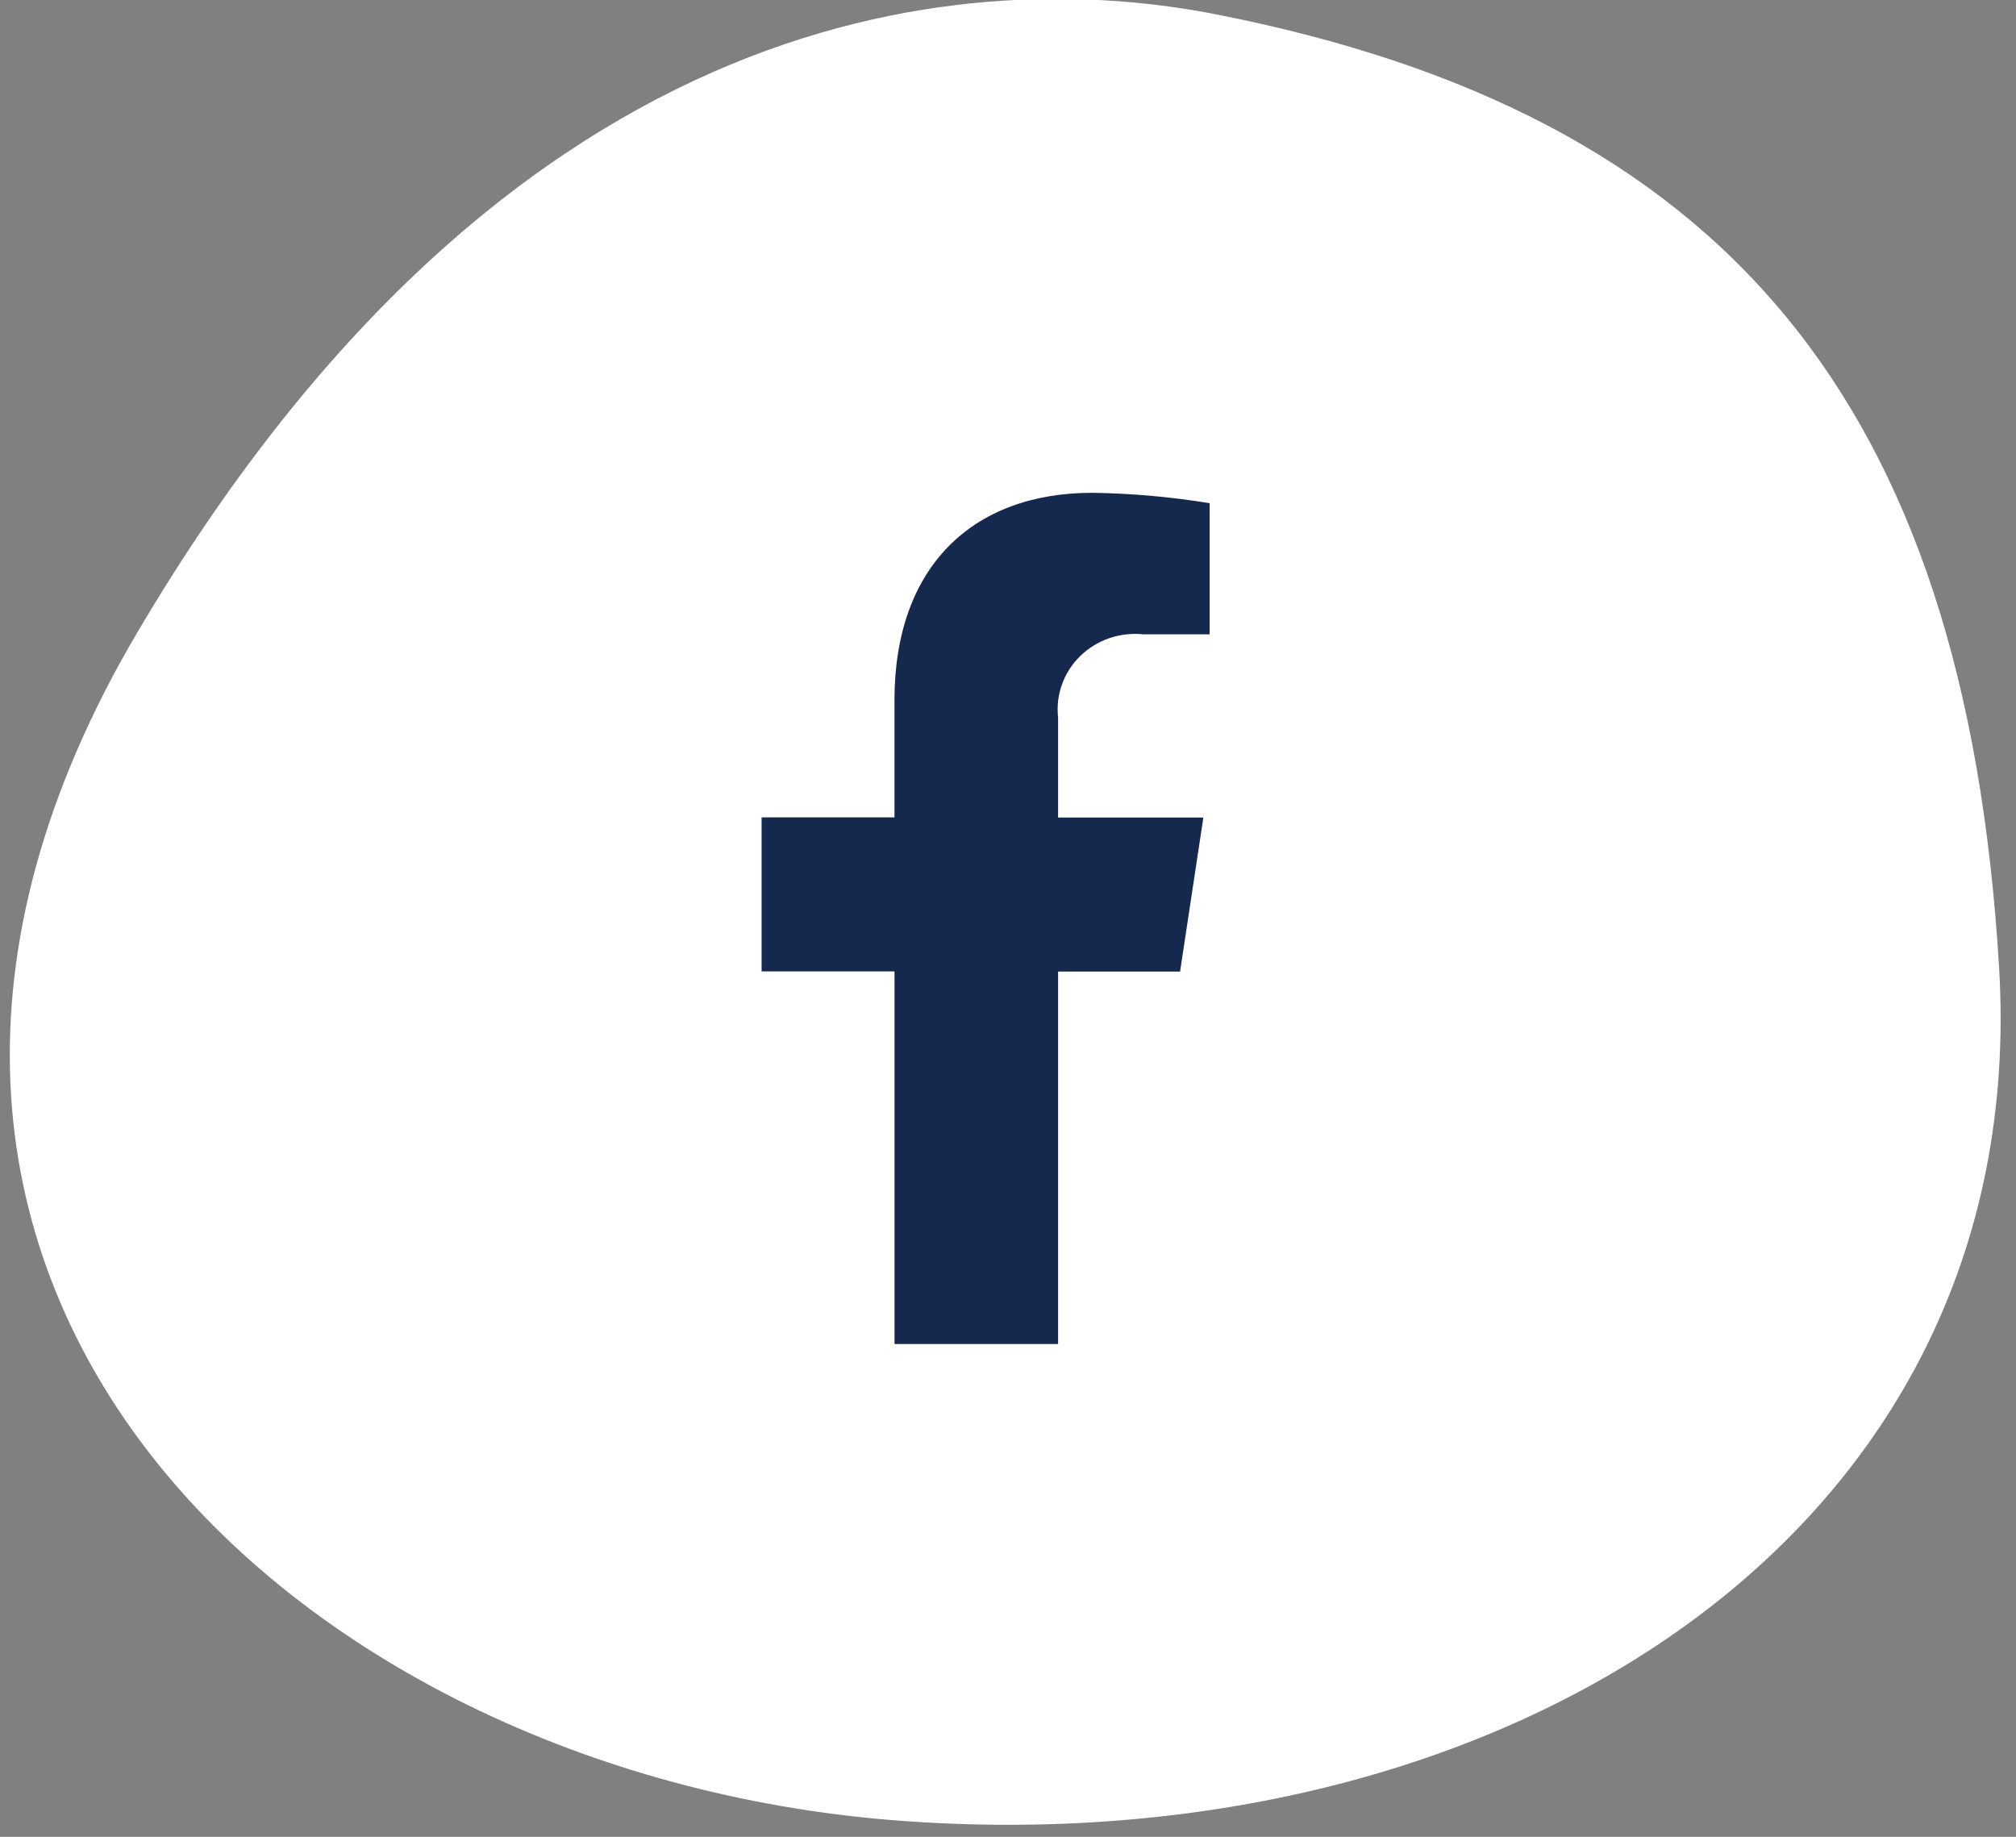
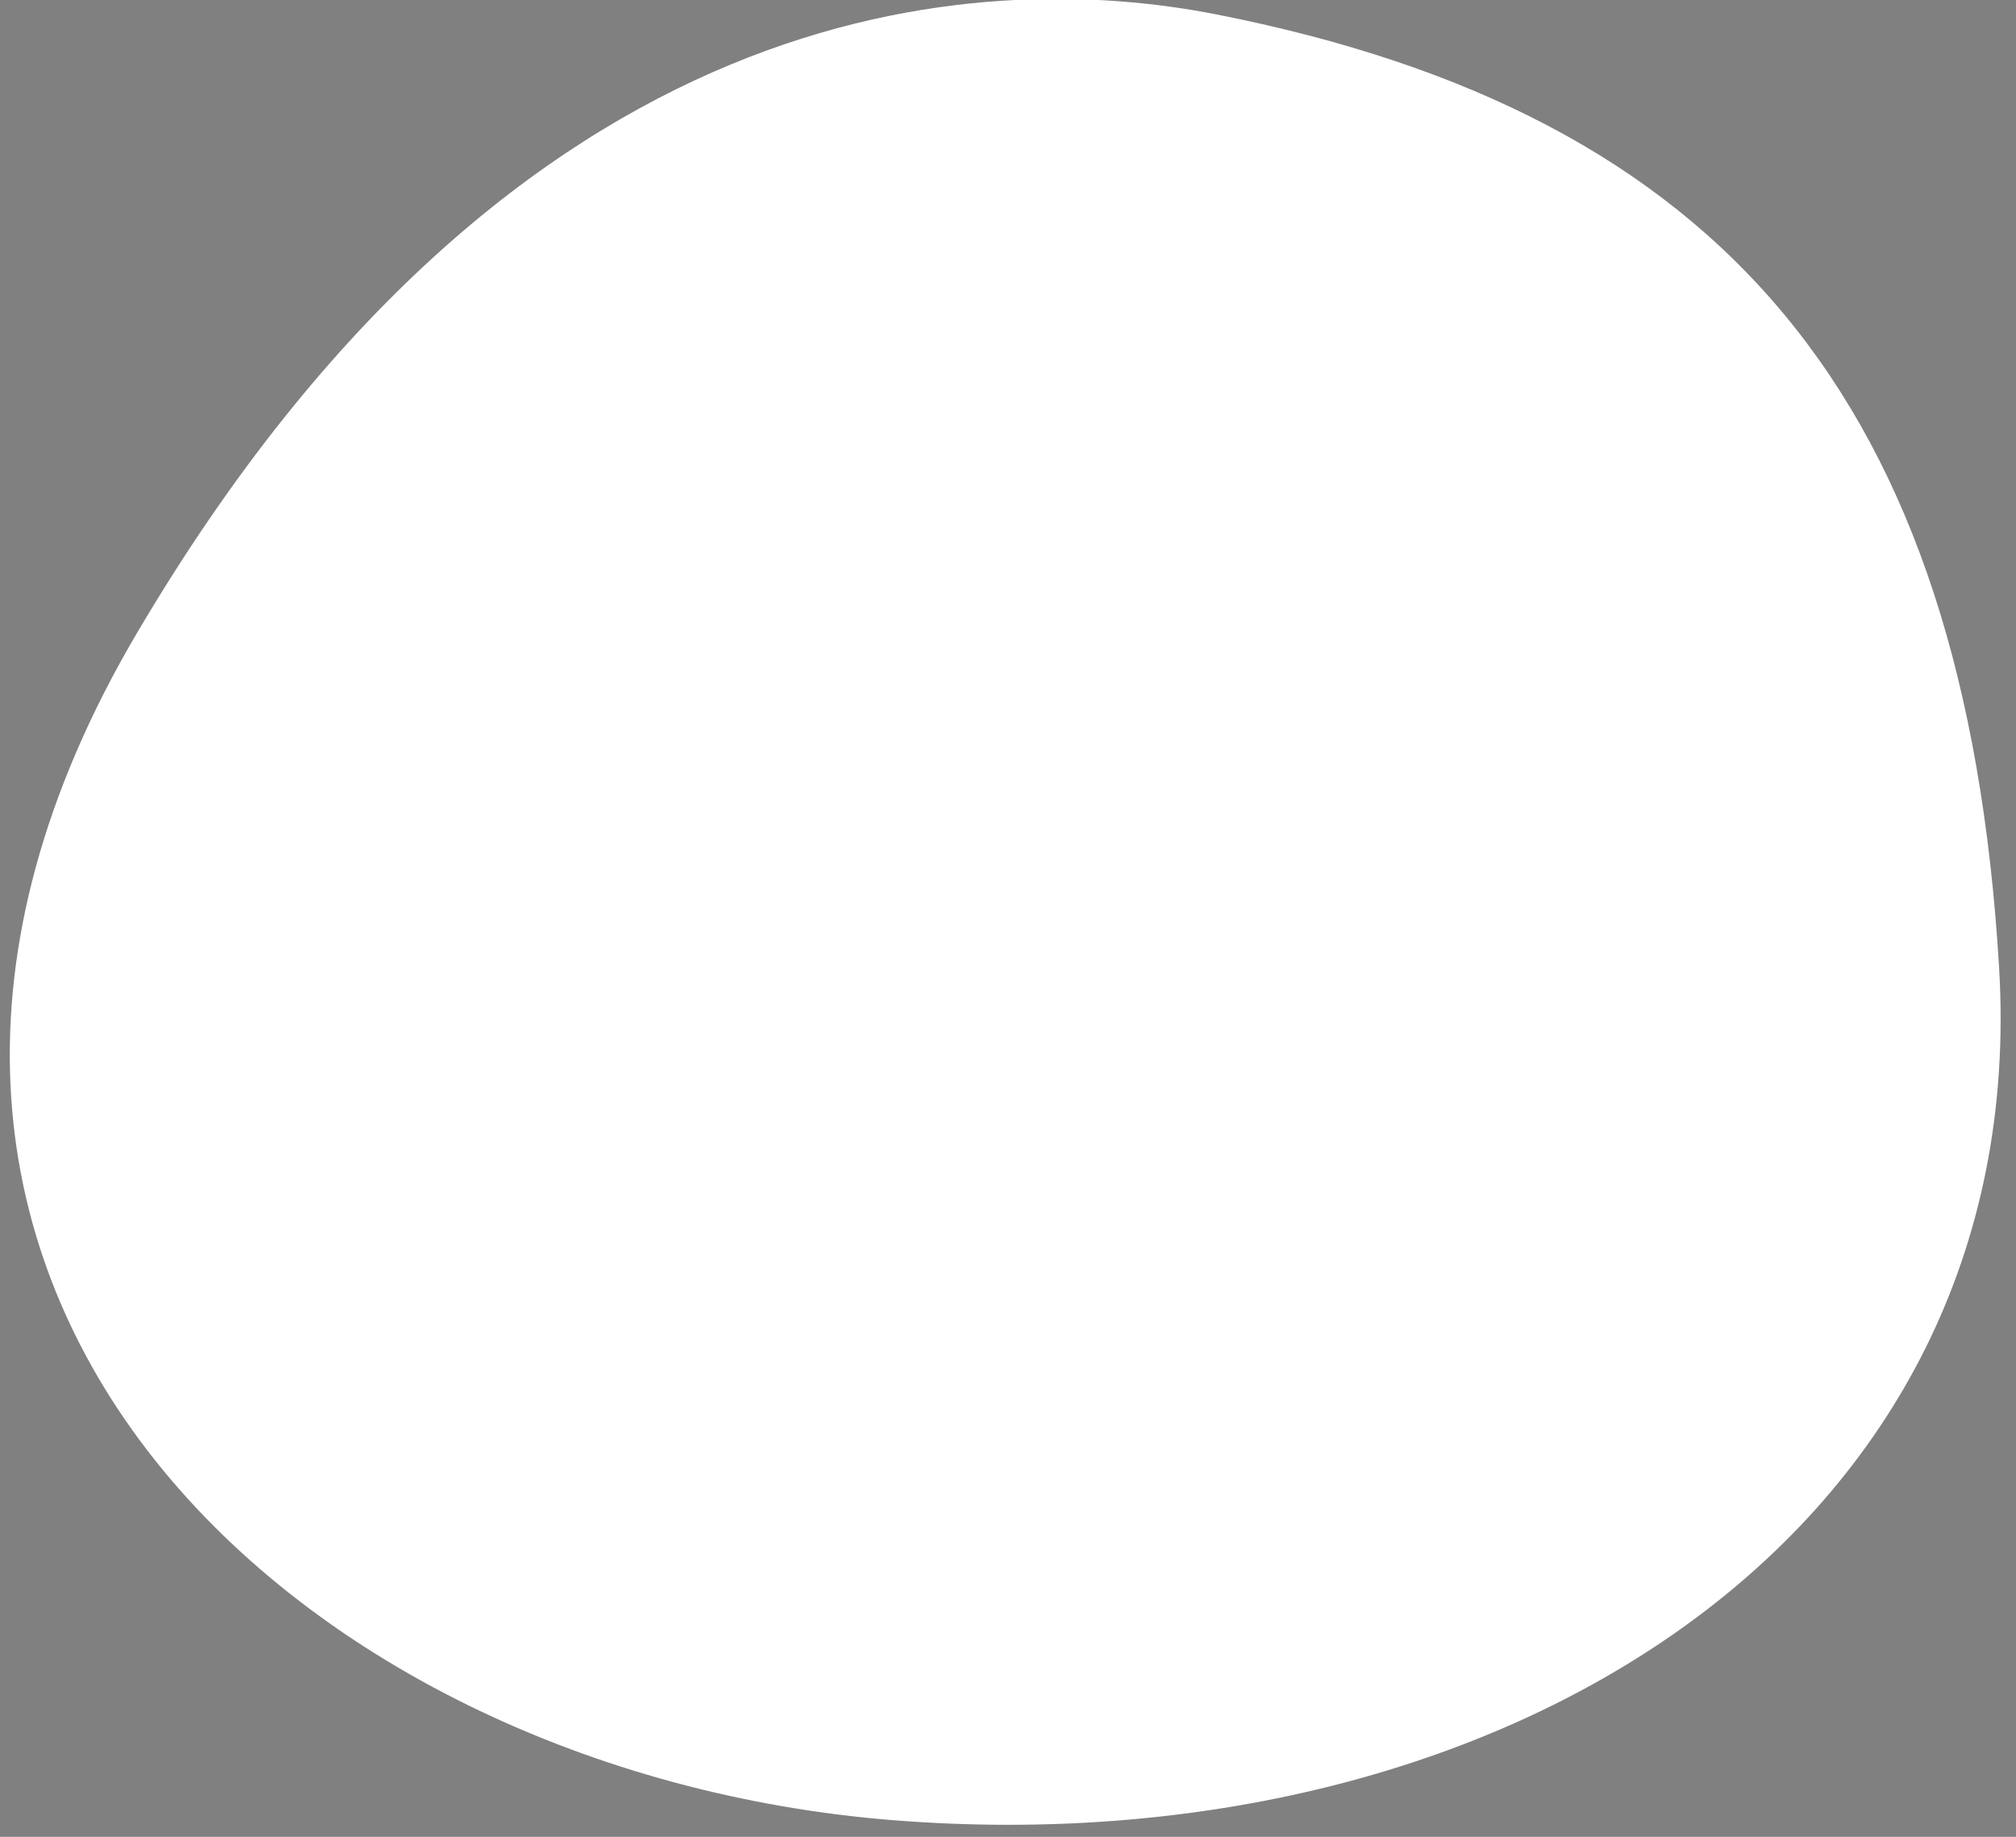
<svg xmlns="http://www.w3.org/2000/svg" width="45" height="41" viewBox="0 0 45 41" fill="none">
  <rect x="0" y="0" width="45" height="41" fill="#808080" stroke="none" />
  <g clip-path="url(#clip0_445_4129)">
    <path d="M27.143 0.32C38.445 2.542 43.869 8.907 44.623 21.603C45.377 34.298 33.456 41.692 19.961 40.631C6.517 39.574 -5.423 28.506 3.063 14.12C11.549 -0.266 21.887 -0.713 27.143 0.32Z" fill="white" />
-     <path d="M26.341 21.686L26.861 18.248H23.618V16.017C23.59 15.766 23.62 15.512 23.706 15.274C23.791 15.037 23.931 14.82 24.114 14.642C24.297 14.464 24.519 14.328 24.764 14.244C25.008 14.161 25.268 14.132 25.526 14.159H27V11.232C26.134 11.09 25.258 11.012 24.38 11C21.711 11 19.966 12.647 19.966 15.628V18.245H17V21.683H19.967V30H23.618V21.686H26.341Z" fill="#15284E" />
  </g>
  <defs>
    <clipPath id="clip0_445_4129">
      <rect width="45" height="41" fill="white" />
    </clipPath>
  </defs>
</svg>